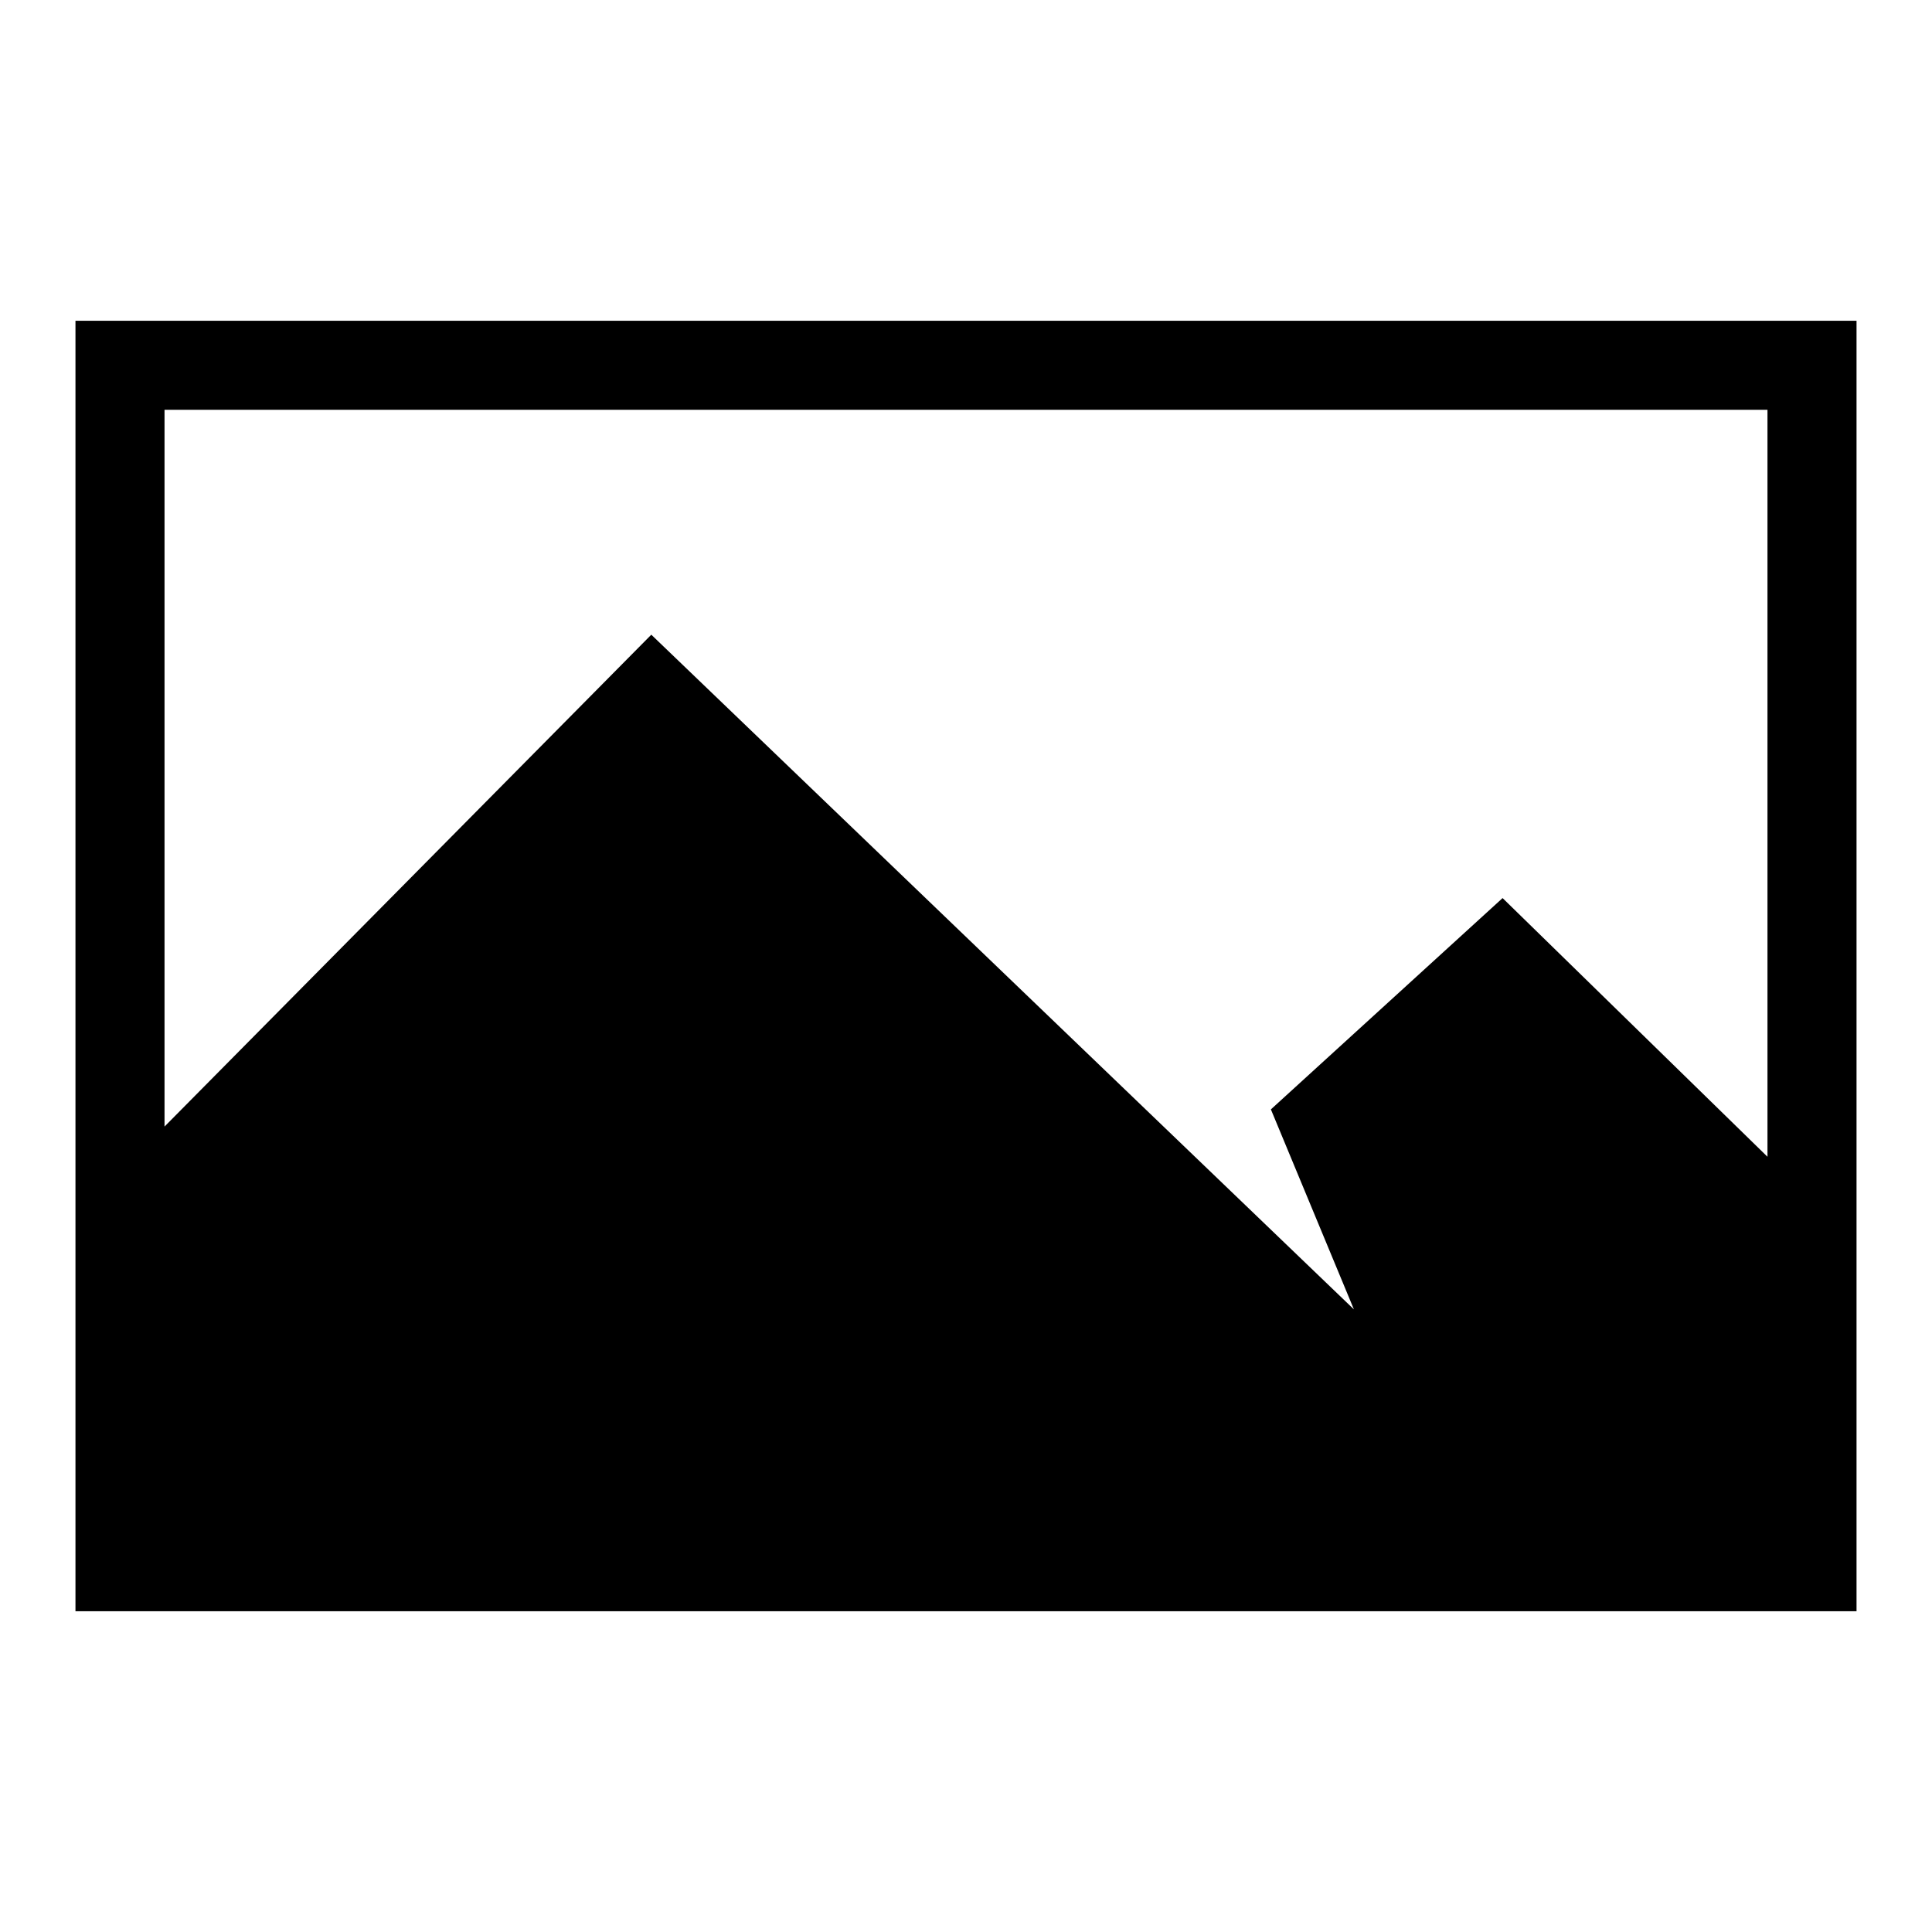
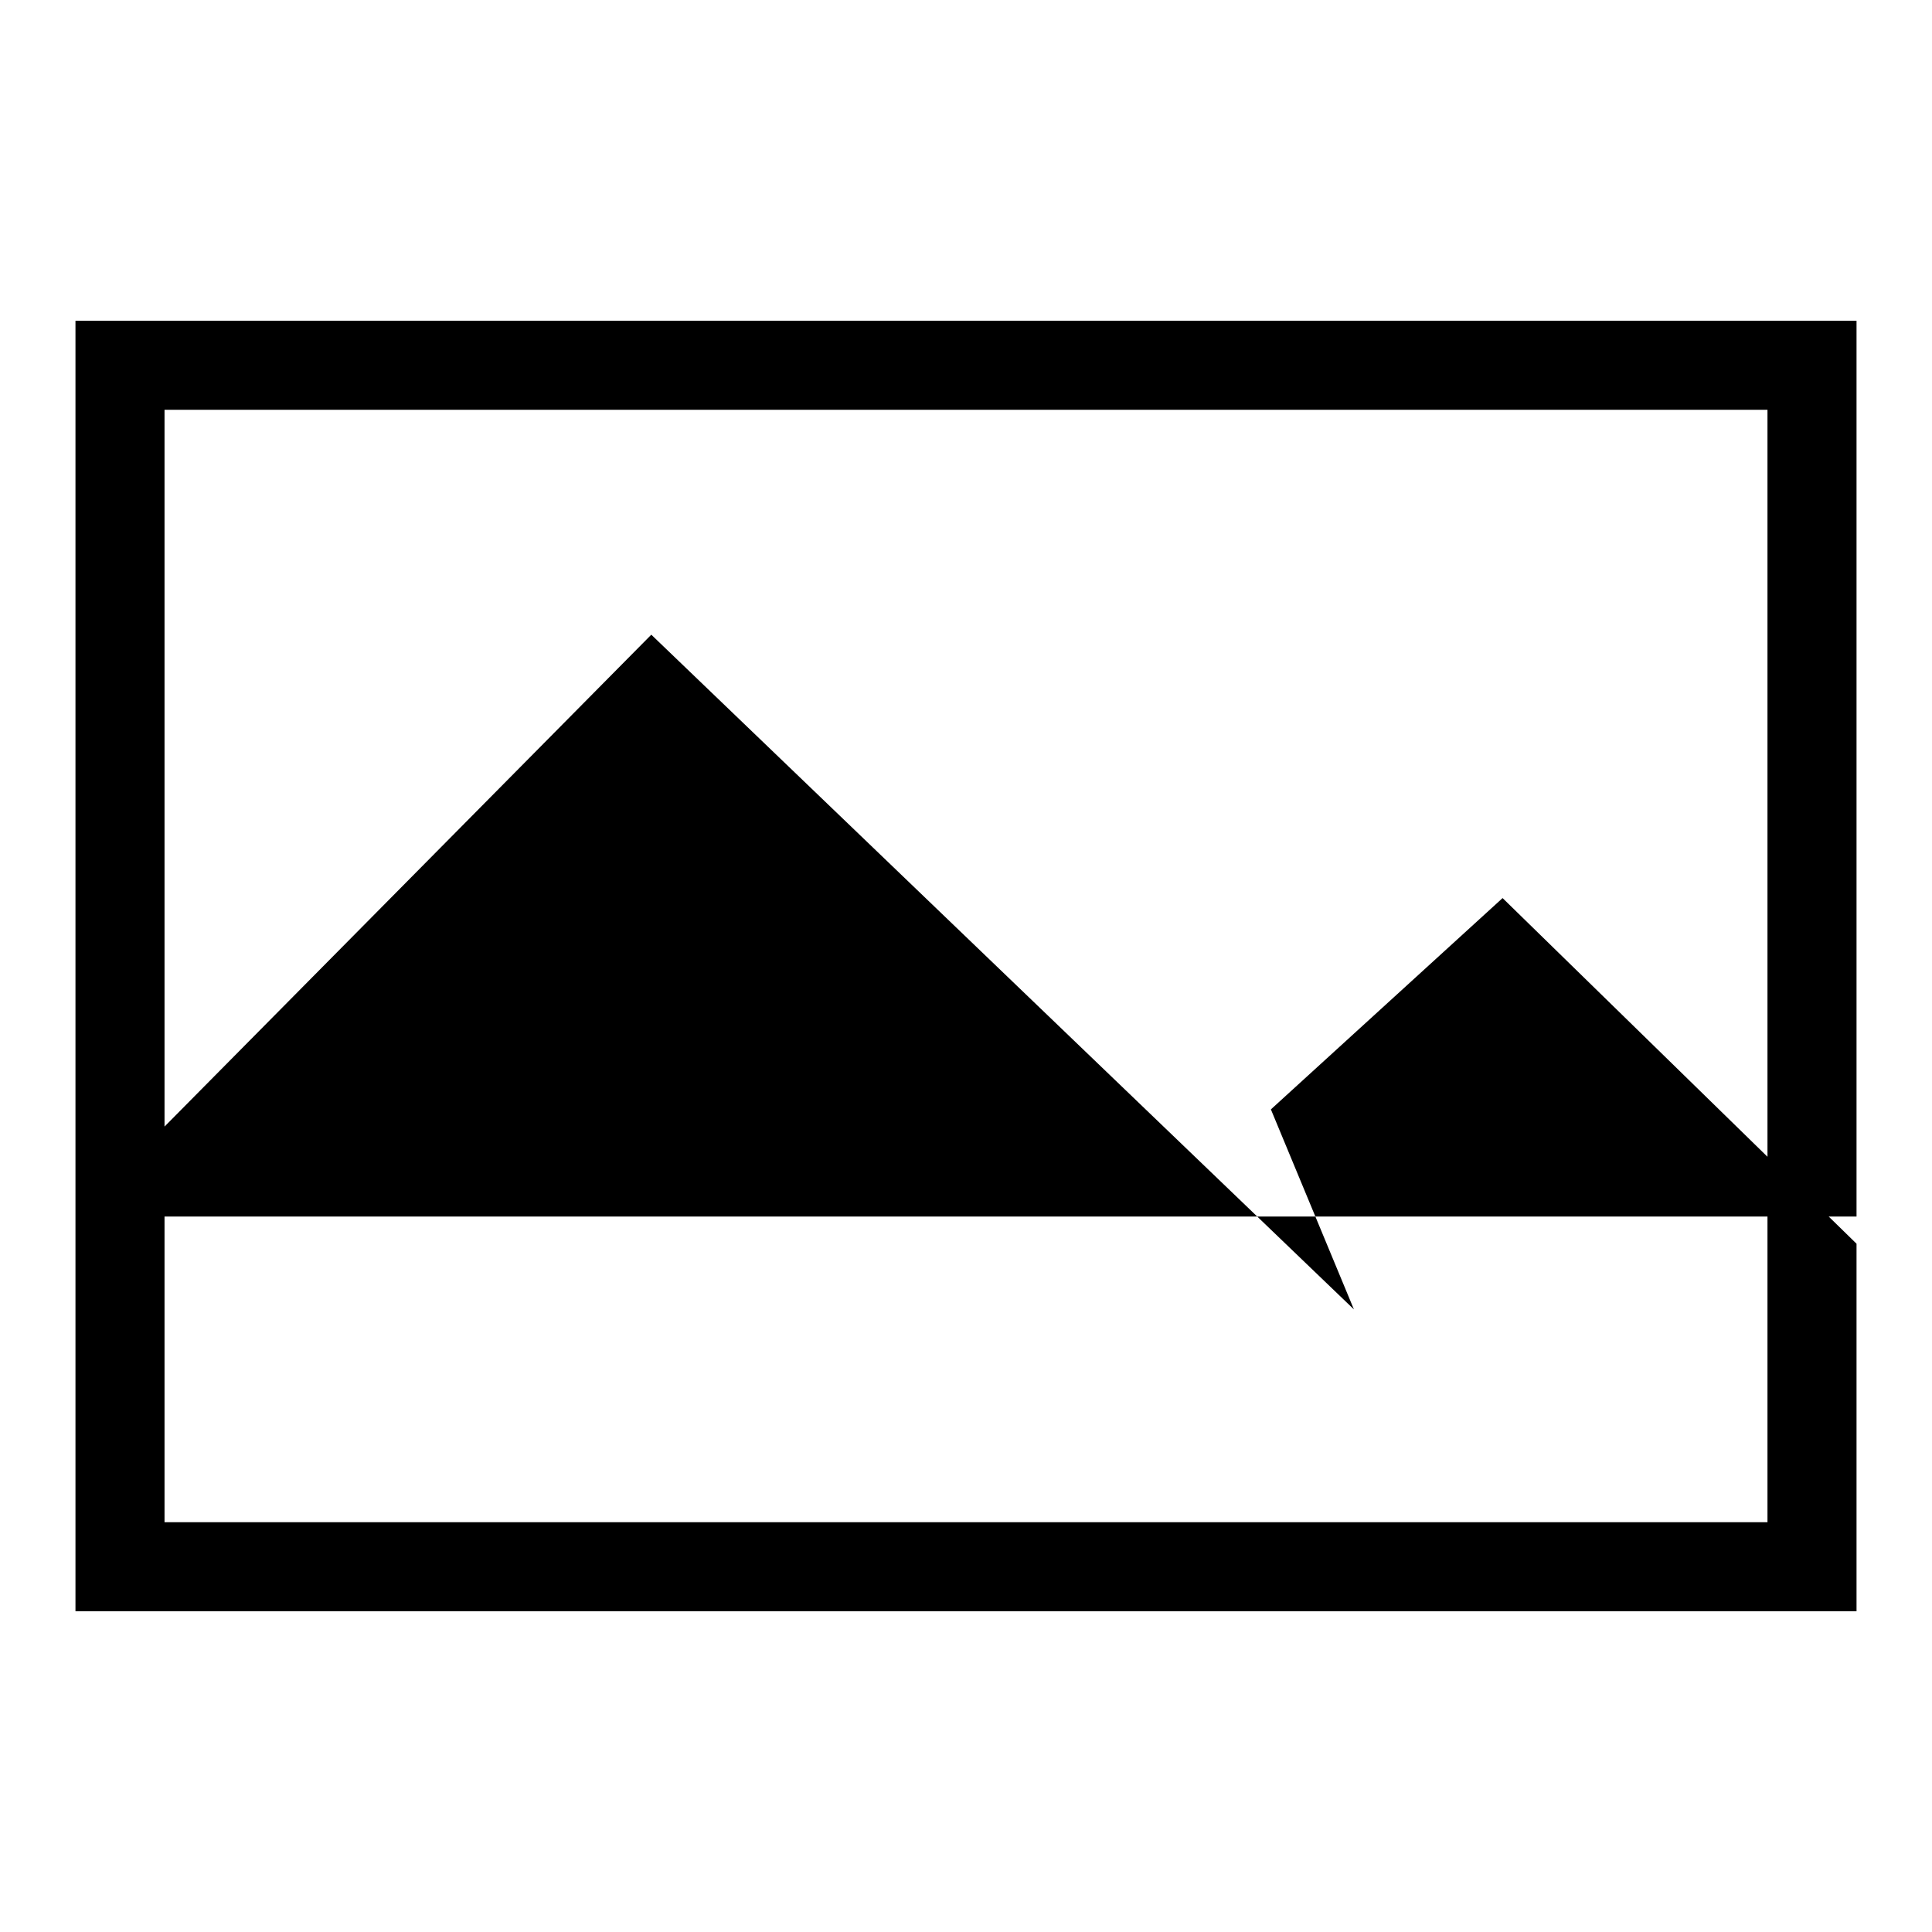
<svg xmlns="http://www.w3.org/2000/svg" version="1.1" x="0px" y="0px" viewBox="0 0 256 256" enable-background="new 0 0 256 256" xml:space="preserve">
  <g>
-     <path fill="#000000" d="M246,213.5H10V42.5h236V213.5z M21.8,201.7h212.4V54.3H21.8V201.7z M10,161.2l76.3-77.1l93.1,89.4l-11-26.5 l30.7-28l46.9,45.8v42.8l-236-0.7V161.2z" />
+     <path fill="#000000" d="M246,213.5H10V42.5h236V213.5z M21.8,201.7h212.4V54.3H21.8V201.7z M10,161.2l76.3-77.1l93.1,89.4l-11-26.5 l30.7-28l46.9,45.8v42.8V161.2z" />
  </g>
</svg>